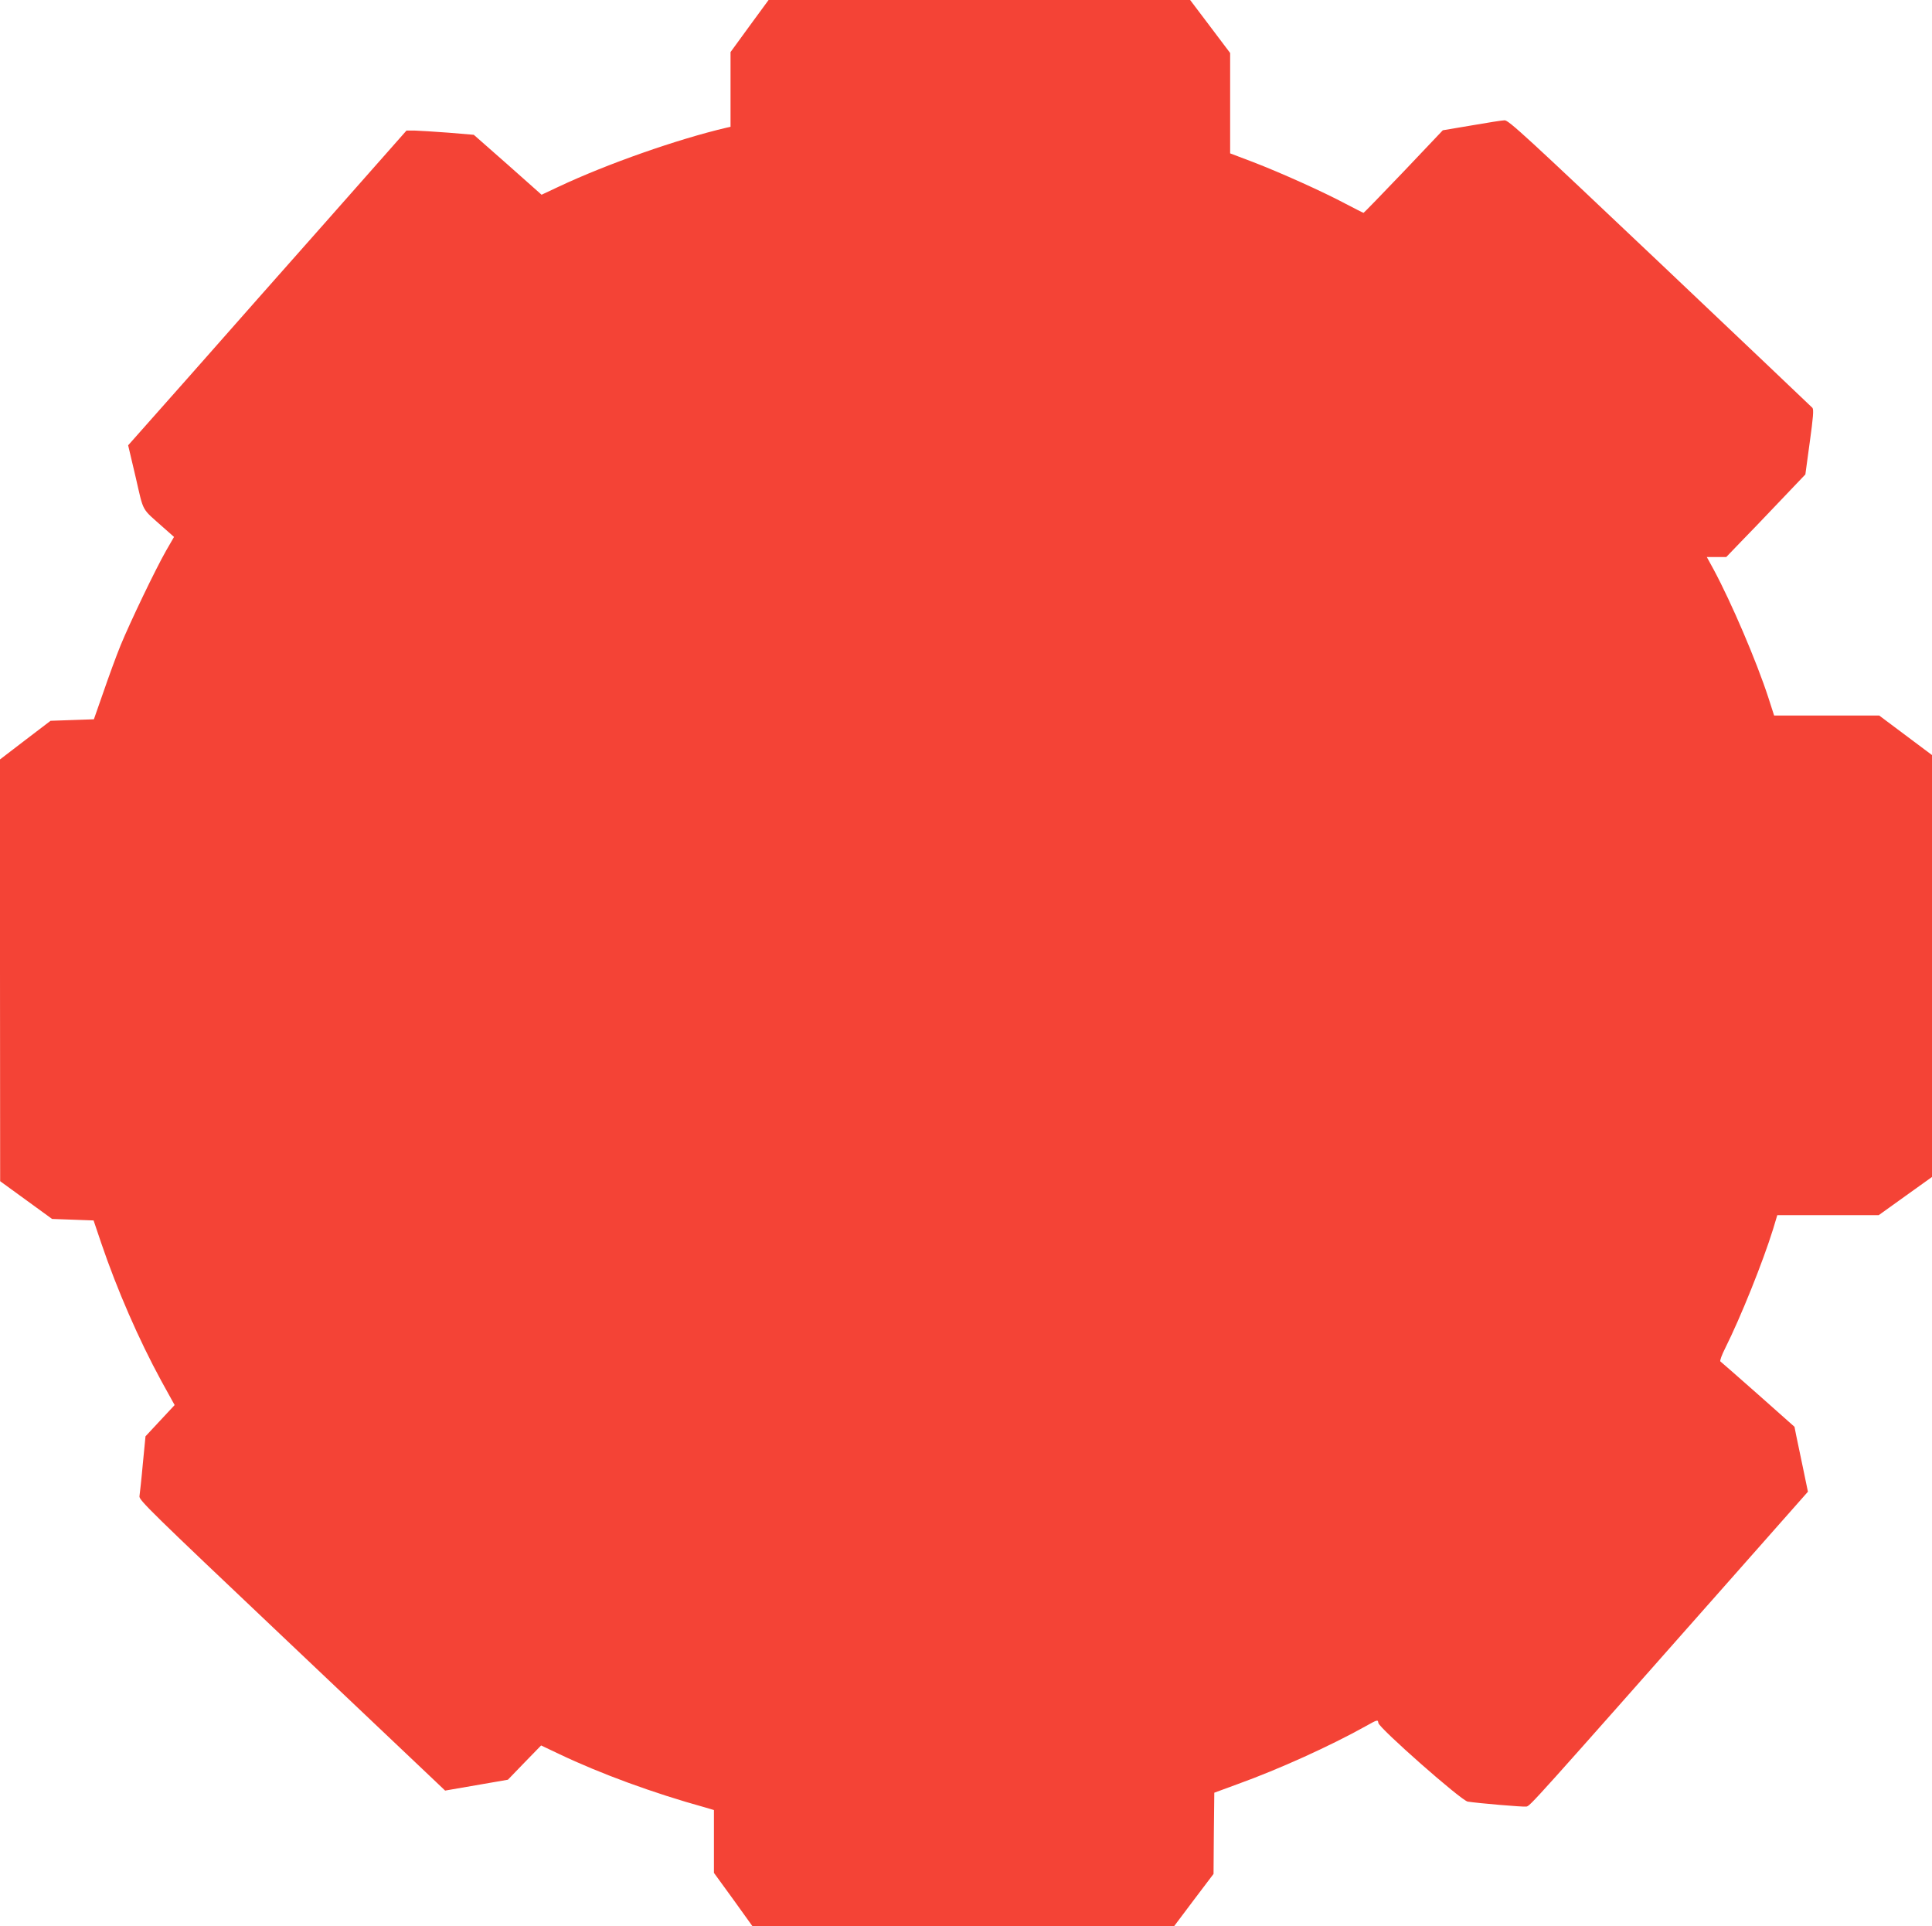
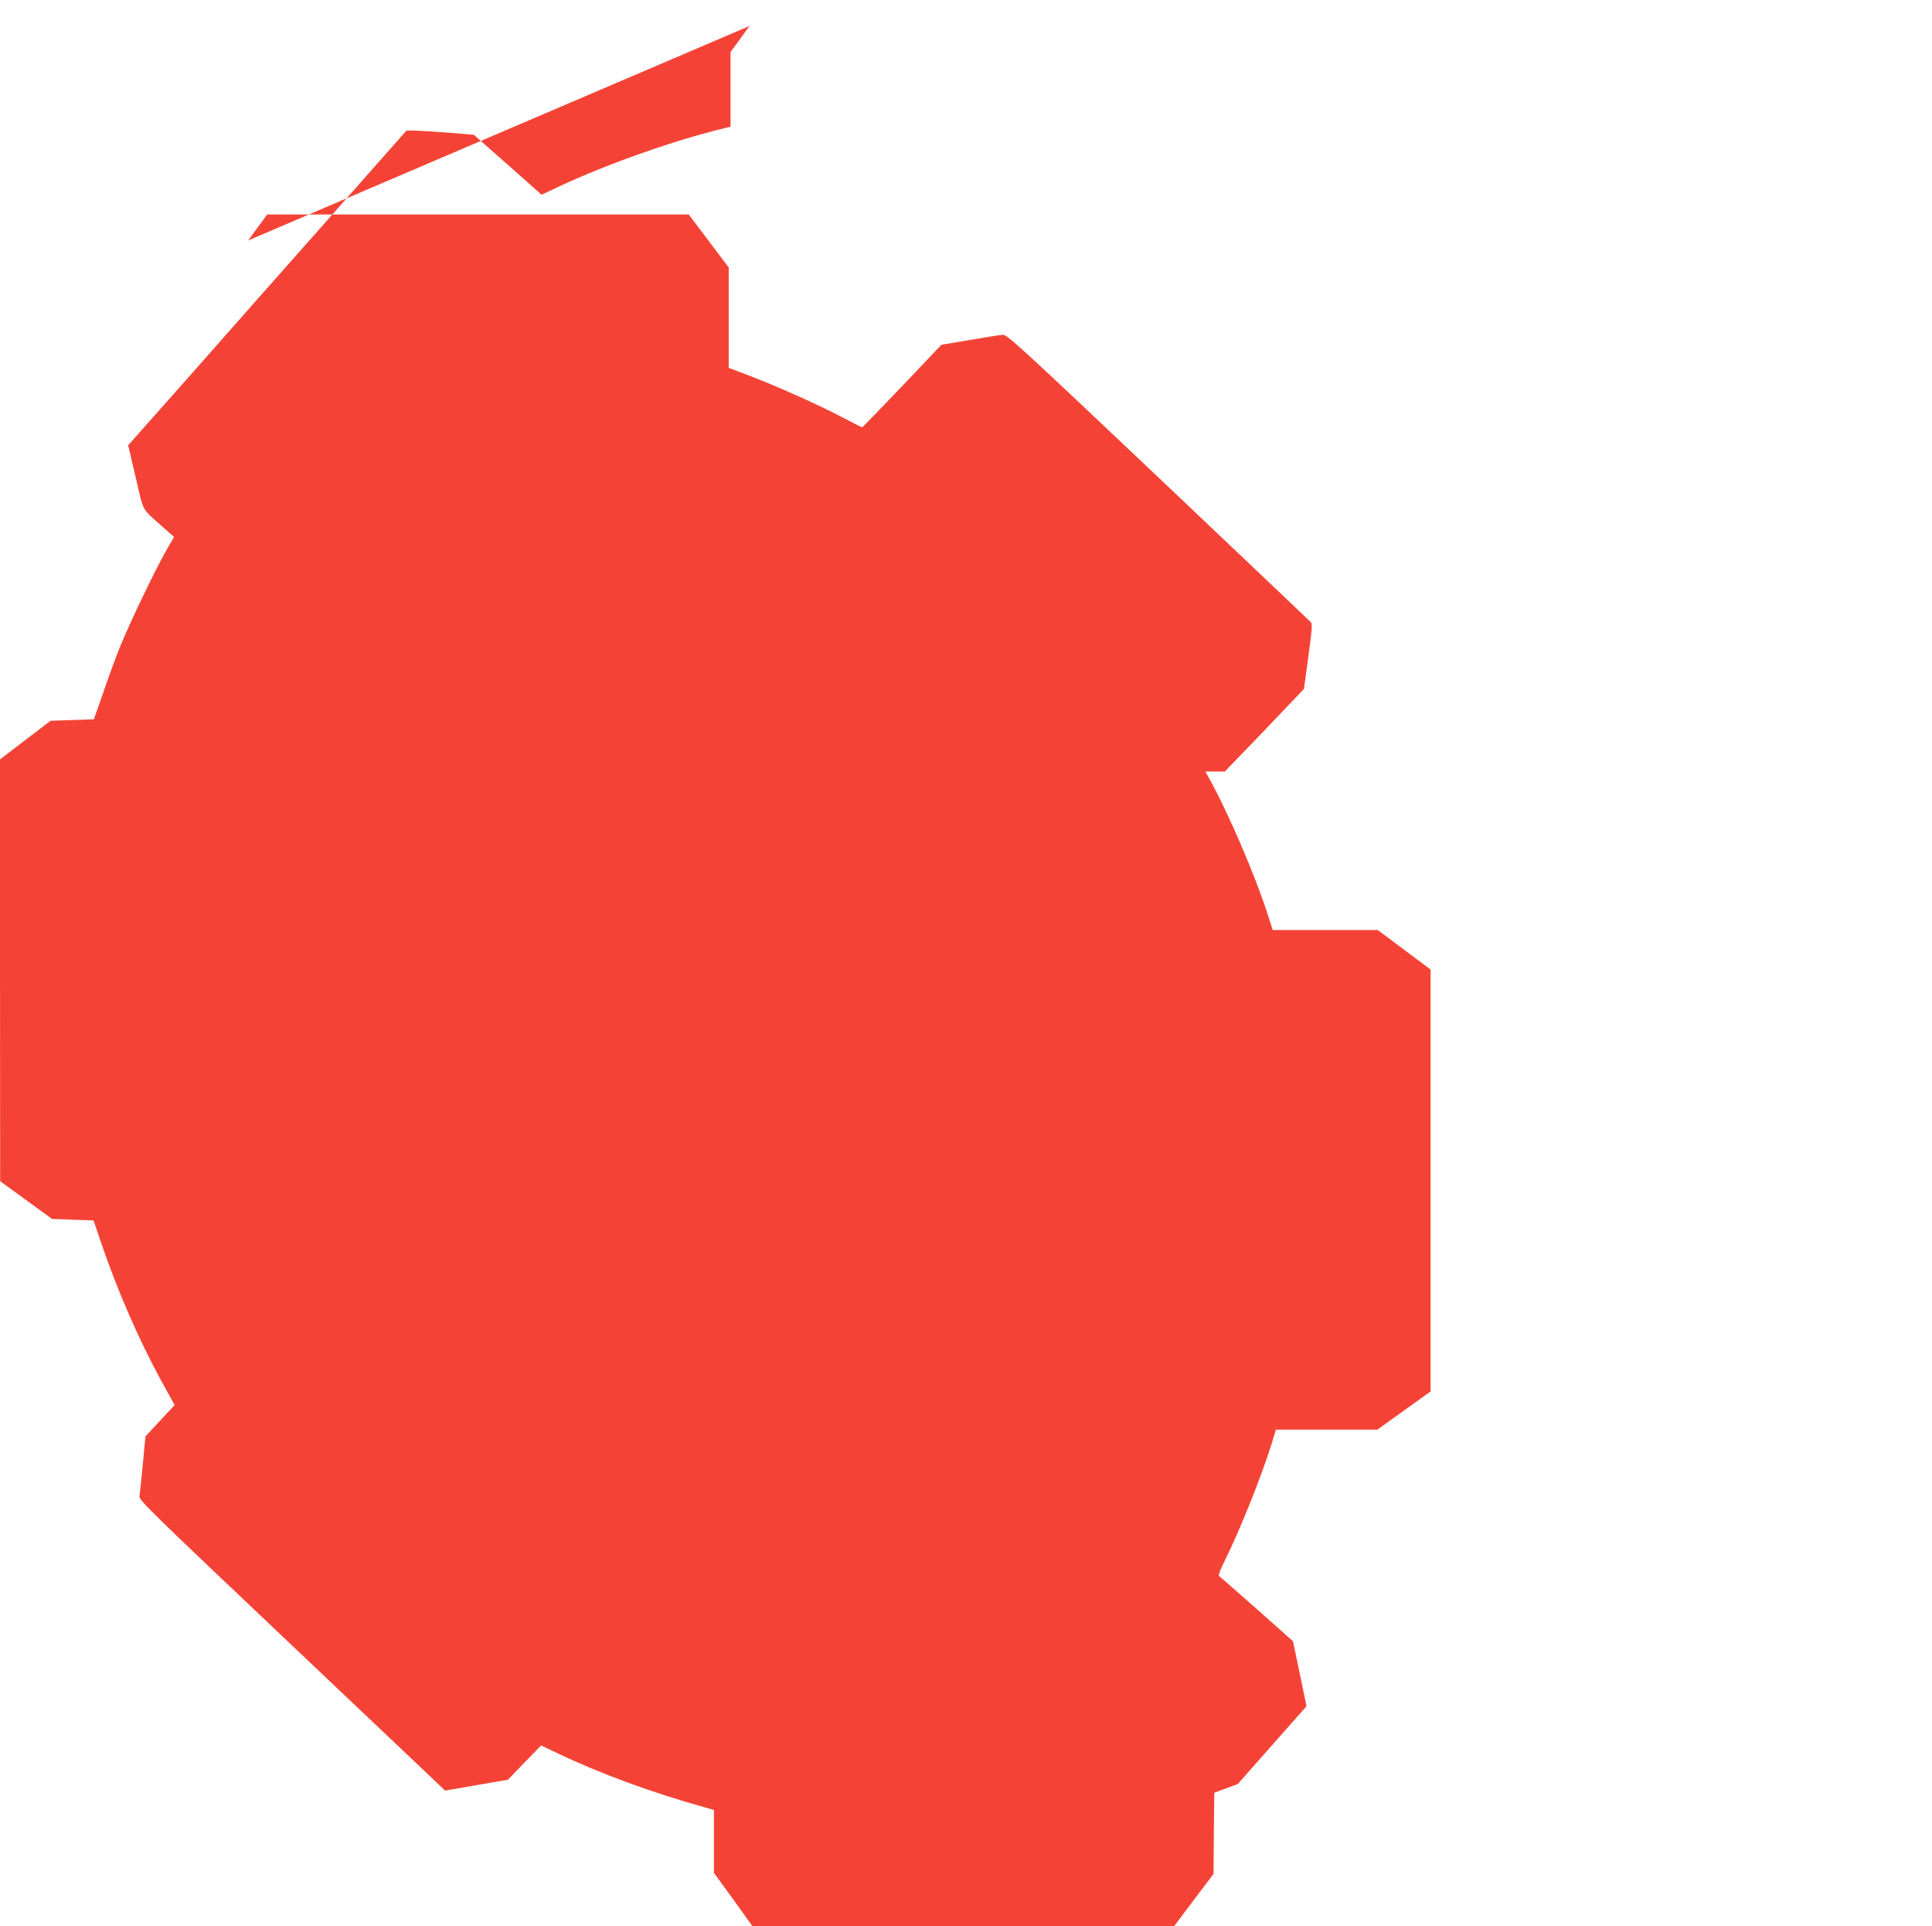
<svg xmlns="http://www.w3.org/2000/svg" version="1.0" width="1280pt" height="1276pt" viewBox="0 0 1280 1276" preserveAspectRatio="xMidYMid meet">
  <g transform="translate(0,1276) scale(0.1,-0.1)" fill="#f44336" stroke="none">
-     <path d="M4966 12588 l-126 -173 0 -247 0 -248 -27 -6 c-324 -76 -789 -239 -1110 -390 l-115 -54 -224 199 -225 198 -167 14 c-92 7 -192 13 -223 14 l-56 0 -508 -575 c-280 -316 -695 -785 -922 -1043 l-414 -467 50 -212 c55 -238 35 -200 185 -334 l69 -61 -52 -90 c-73 -128 -239 -475 -302 -628 -29 -71 -80 -211 -114 -310 l-63 -180 -143 -5 -144 -5 -168 -128 -167 -128 0 -1397 1 -1397 172 -125 172 -125 138 -5 137 -5 50 -148 c106 -312 249 -640 398 -914 l89 -161 -97 -104 -96 -103 -18 -185 c-9 -102 -20 -197 -22 -212 -5 -24 77 -104 948 -929 524 -497 981 -930 1015 -962 l62 -59 208 36 208 36 110 114 110 113 120 -57 c273 -130 621 -258 968 -354 l57 -17 0 -208 0 -208 128 -176 127 -177 1397 0 1397 0 130 173 131 173 2 269 3 269 155 57 c272 98 612 252 847 383 80 45 82 45 85 22 5 -34 549 -514 592 -521 70 -11 365 -36 388 -33 25 3 32 11 1410 1570 l456 516 -33 159 c-18 87 -38 183 -45 215 l-11 56 -241 214 c-133 117 -245 216 -250 219 -5 3 9 43 32 88 103 206 250 572 317 788 l28 93 336 0 336 0 177 127 176 126 0 1398 0 1397 -175 131 -175 131 -348 0 -348 0 -38 118 c-79 243 -246 632 -362 848 l-46 84 65 0 64 0 99 103 c55 56 144 149 199 207 55 58 128 135 163 171 l63 66 29 213 c23 166 27 216 18 228 -7 7 -462 440 -1011 960 -886 839 -1003 947 -1029 945 -16 0 -115 -16 -219 -34 l-190 -32 -260 -274 c-143 -150 -263 -273 -265 -273 -3 0 -56 27 -117 59 -152 81 -430 206 -614 277 l-153 58 0 333 0 332 -132 175 -133 176 -1397 0 -1396 0 -126 -172z" />
+     <path d="M4966 12588 l-126 -173 0 -247 0 -248 -27 -6 c-324 -76 -789 -239 -1110 -390 l-115 -54 -224 199 -225 198 -167 14 c-92 7 -192 13 -223 14 l-56 0 -508 -575 c-280 -316 -695 -785 -922 -1043 l-414 -467 50 -212 c55 -238 35 -200 185 -334 l69 -61 -52 -90 c-73 -128 -239 -475 -302 -628 -29 -71 -80 -211 -114 -310 l-63 -180 -143 -5 -144 -5 -168 -128 -167 -128 0 -1397 1 -1397 172 -125 172 -125 138 -5 137 -5 50 -148 c106 -312 249 -640 398 -914 l89 -161 -97 -104 -96 -103 -18 -185 c-9 -102 -20 -197 -22 -212 -5 -24 77 -104 948 -929 524 -497 981 -930 1015 -962 l62 -59 208 36 208 36 110 114 110 113 120 -57 c273 -130 621 -258 968 -354 l57 -17 0 -208 0 -208 128 -176 127 -177 1397 0 1397 0 130 173 131 173 2 269 3 269 155 57 l456 516 -33 159 c-18 87 -38 183 -45 215 l-11 56 -241 214 c-133 117 -245 216 -250 219 -5 3 9 43 32 88 103 206 250 572 317 788 l28 93 336 0 336 0 177 127 176 126 0 1398 0 1397 -175 131 -175 131 -348 0 -348 0 -38 118 c-79 243 -246 632 -362 848 l-46 84 65 0 64 0 99 103 c55 56 144 149 199 207 55 58 128 135 163 171 l63 66 29 213 c23 166 27 216 18 228 -7 7 -462 440 -1011 960 -886 839 -1003 947 -1029 945 -16 0 -115 -16 -219 -34 l-190 -32 -260 -274 c-143 -150 -263 -273 -265 -273 -3 0 -56 27 -117 59 -152 81 -430 206 -614 277 l-153 58 0 333 0 332 -132 175 -133 176 -1397 0 -1396 0 -126 -172z" />
  </g>
</svg>